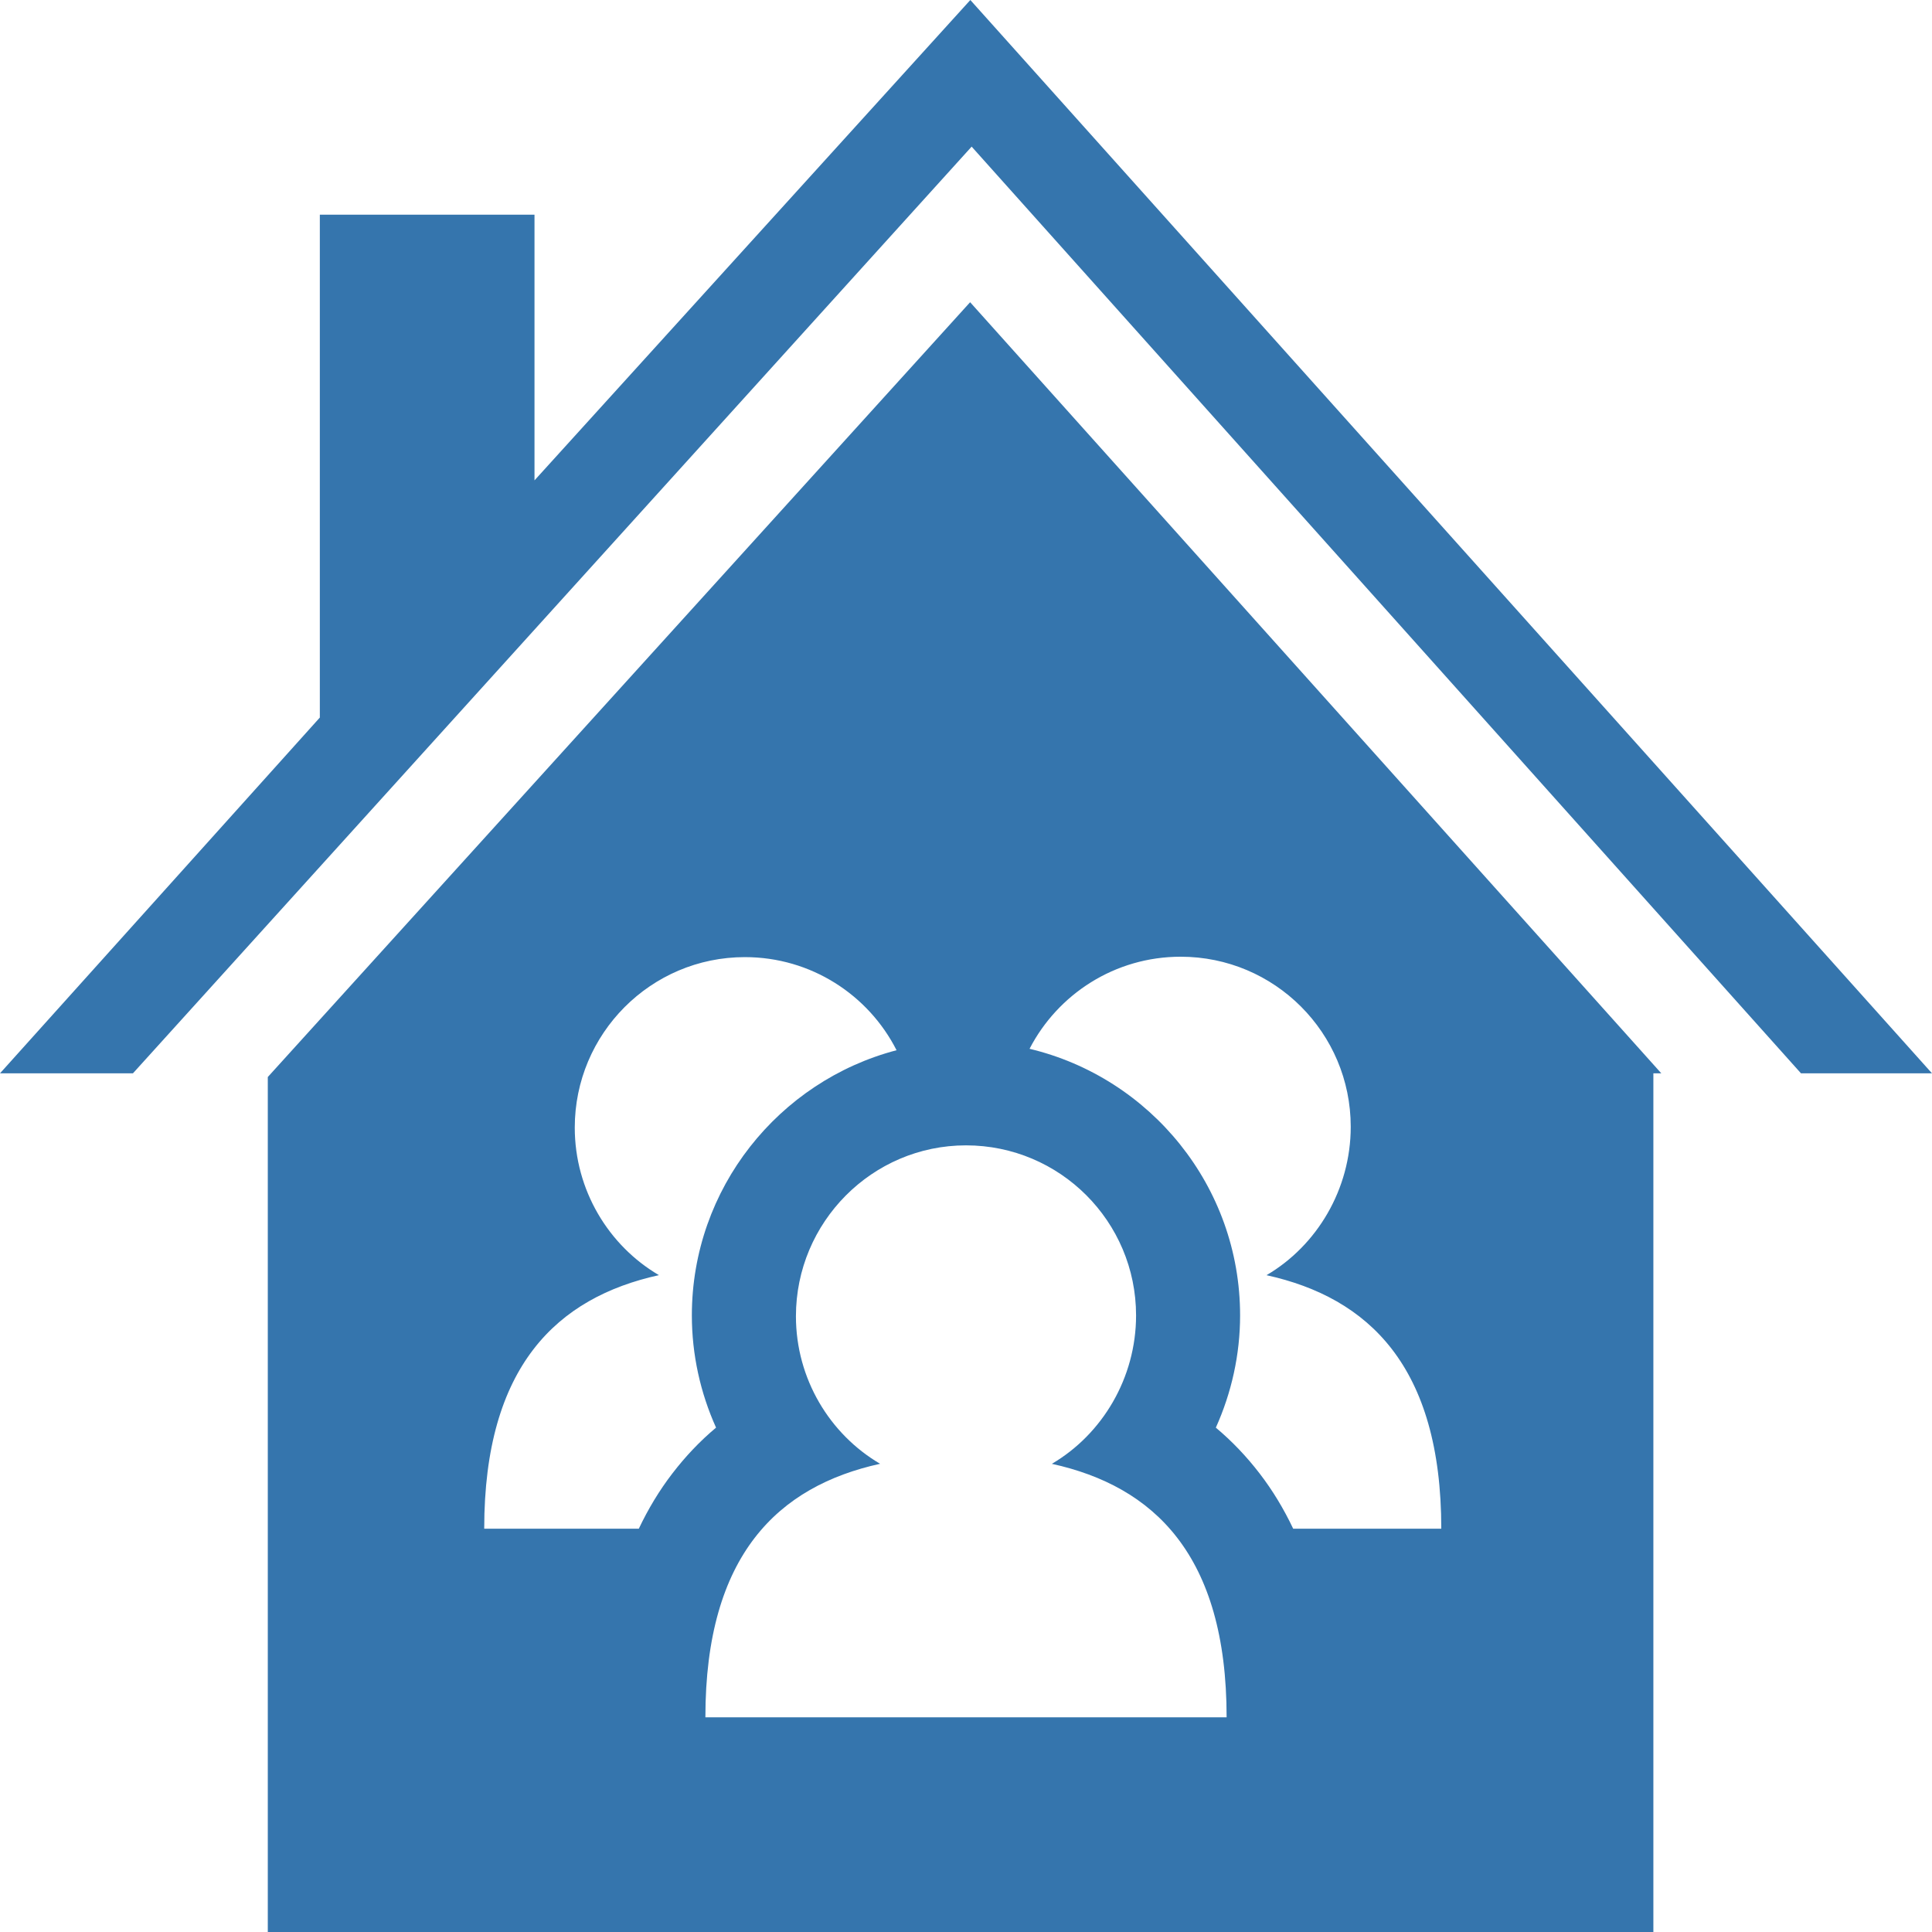
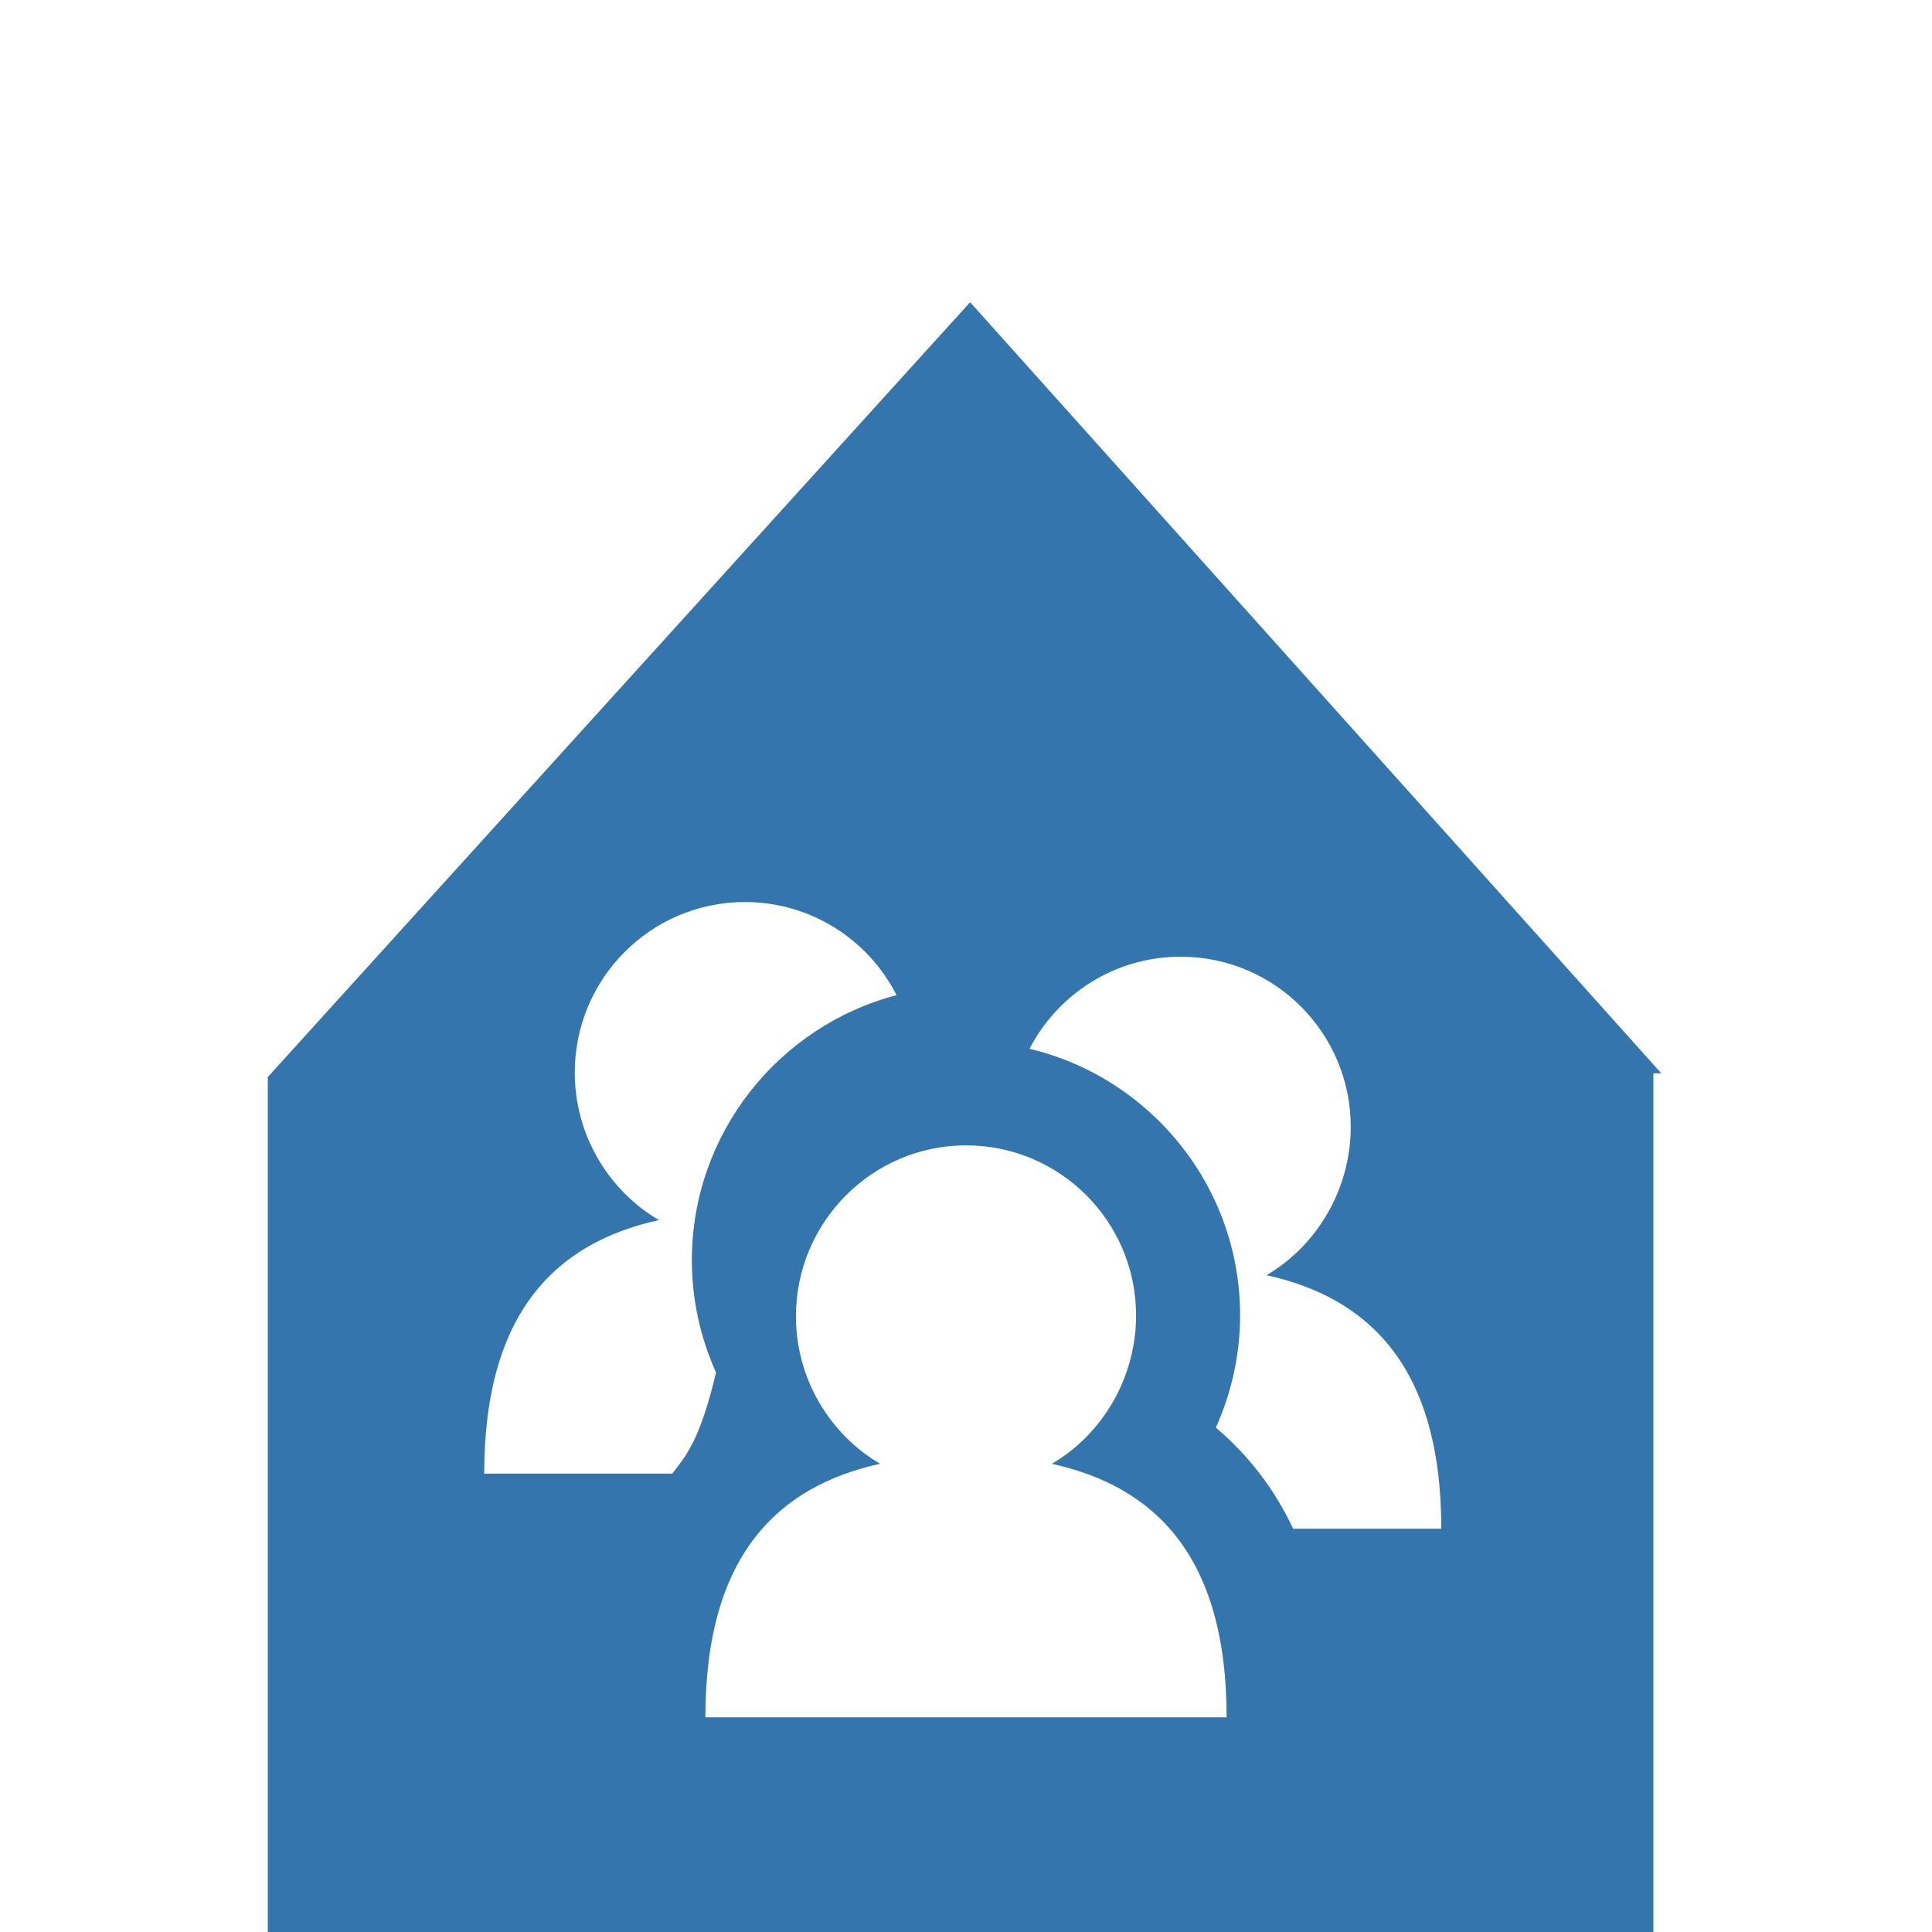
<svg xmlns="http://www.w3.org/2000/svg" xmlns:ns1="http://sodipodi.sourceforge.net/DTD/sodipodi-0.dtd" xmlns:ns2="http://www.inkscape.org/namespaces/inkscape" fill="#000000" height="800px" width="800px" version="1.1" id="Capa_1" viewBox="0 0 297 297" xml:space="preserve" ns1:docname="coloc.svg" ns2:version="1.4.2 (f4327f4, 2025-05-13)">
  <defs id="defs1" />
  <ns1:namedview id="namedview1" pagecolor="#ffffff" bordercolor="#000000" borderopacity="0.25" ns2:showpageshadow="2" ns2:pageopacity="0.0" ns2:pagecheckerboard="0" ns2:deskcolor="#d1d1d1" ns2:zoom="1.51625" ns2:cx="399.67024" ns2:cy="400" ns2:window-width="2560" ns2:window-height="1494" ns2:window-x="-11" ns2:window-y="-11" ns2:window-maximized="1" ns2:current-layer="Capa_1" />
  <g id="g1" style="fill:#3575ad;fill-opacity:1">
-     <polygon points="149.367,22.541 276.86,165 297,165 149.167,0 82.167,73.846 82.167,33 49.167,33 49.167,110.307 0,165 20.435,165     " id="polygon1" style="fill:#3575ad;fill-opacity:1" />
-     <path d="M149.134,46.459L41.167,165.568V297h213V165h1.222L149.134,46.459z M103.343,226.533c-1.989,2.591-3.695,5.421-5.139,8.467   H74.437c0-25,11.222-35.533,26.858-38.976c-7.738-4.54-12.938-13.063-12.938-22.683c0-14.439,11.705-26.206,26.144-26.206   c10.188,0,19.009,5.816,23.323,14.312c-18.084,4.739-31.467,21.219-31.467,40.77c0,6.025,1.309,11.895,3.72,17.247   C107.58,221.554,105.354,223.912,103.343,226.533z M135.295,225.024c-7.738-4.54-12.939-13.063-12.939-22.683   c0-14.439,11.705-26.269,26.144-26.269s26.144,11.704,26.144,26.144c0,9.623-5.204,18.274-12.947,22.814   c15.641,3.44,26.867,13.97,26.867,38.97h-80.127C108.437,239,119.658,228.467,135.295,225.024z M198.795,235   c-1.444-3.047-3.152-5.878-5.144-8.47c-2.012-2.619-4.251-4.975-6.744-7.062c2.411-5.354,3.729-11.225,3.729-17.252   c0-19.875-13.827-36.568-32.366-40.988c4.348-8.405,13.115-14.155,23.23-14.155c14.439,0,26.144,11.704,26.144,26.144   c0,9.623-5.204,18.274-12.947,22.814c15.641,3.44,26.867,13.97,26.867,38.97H198.795z" id="path1" style="fill:#3575ad;fill-opacity:1" />
+     <path d="M149.134,46.459L41.167,165.568V297h213V165h1.222L149.134,46.459z M103.343,226.533H74.437c0-25,11.222-35.533,26.858-38.976c-7.738-4.54-12.938-13.063-12.938-22.683c0-14.439,11.705-26.206,26.144-26.206   c10.188,0,19.009,5.816,23.323,14.312c-18.084,4.739-31.467,21.219-31.467,40.77c0,6.025,1.309,11.895,3.72,17.247   C107.58,221.554,105.354,223.912,103.343,226.533z M135.295,225.024c-7.738-4.54-12.939-13.063-12.939-22.683   c0-14.439,11.705-26.269,26.144-26.269s26.144,11.704,26.144,26.144c0,9.623-5.204,18.274-12.947,22.814   c15.641,3.44,26.867,13.97,26.867,38.97h-80.127C108.437,239,119.658,228.467,135.295,225.024z M198.795,235   c-1.444-3.047-3.152-5.878-5.144-8.47c-2.012-2.619-4.251-4.975-6.744-7.062c2.411-5.354,3.729-11.225,3.729-17.252   c0-19.875-13.827-36.568-32.366-40.988c4.348-8.405,13.115-14.155,23.23-14.155c14.439,0,26.144,11.704,26.144,26.144   c0,9.623-5.204,18.274-12.947,22.814c15.641,3.44,26.867,13.97,26.867,38.97H198.795z" id="path1" style="fill:#3575ad;fill-opacity:1" />
  </g>
</svg>